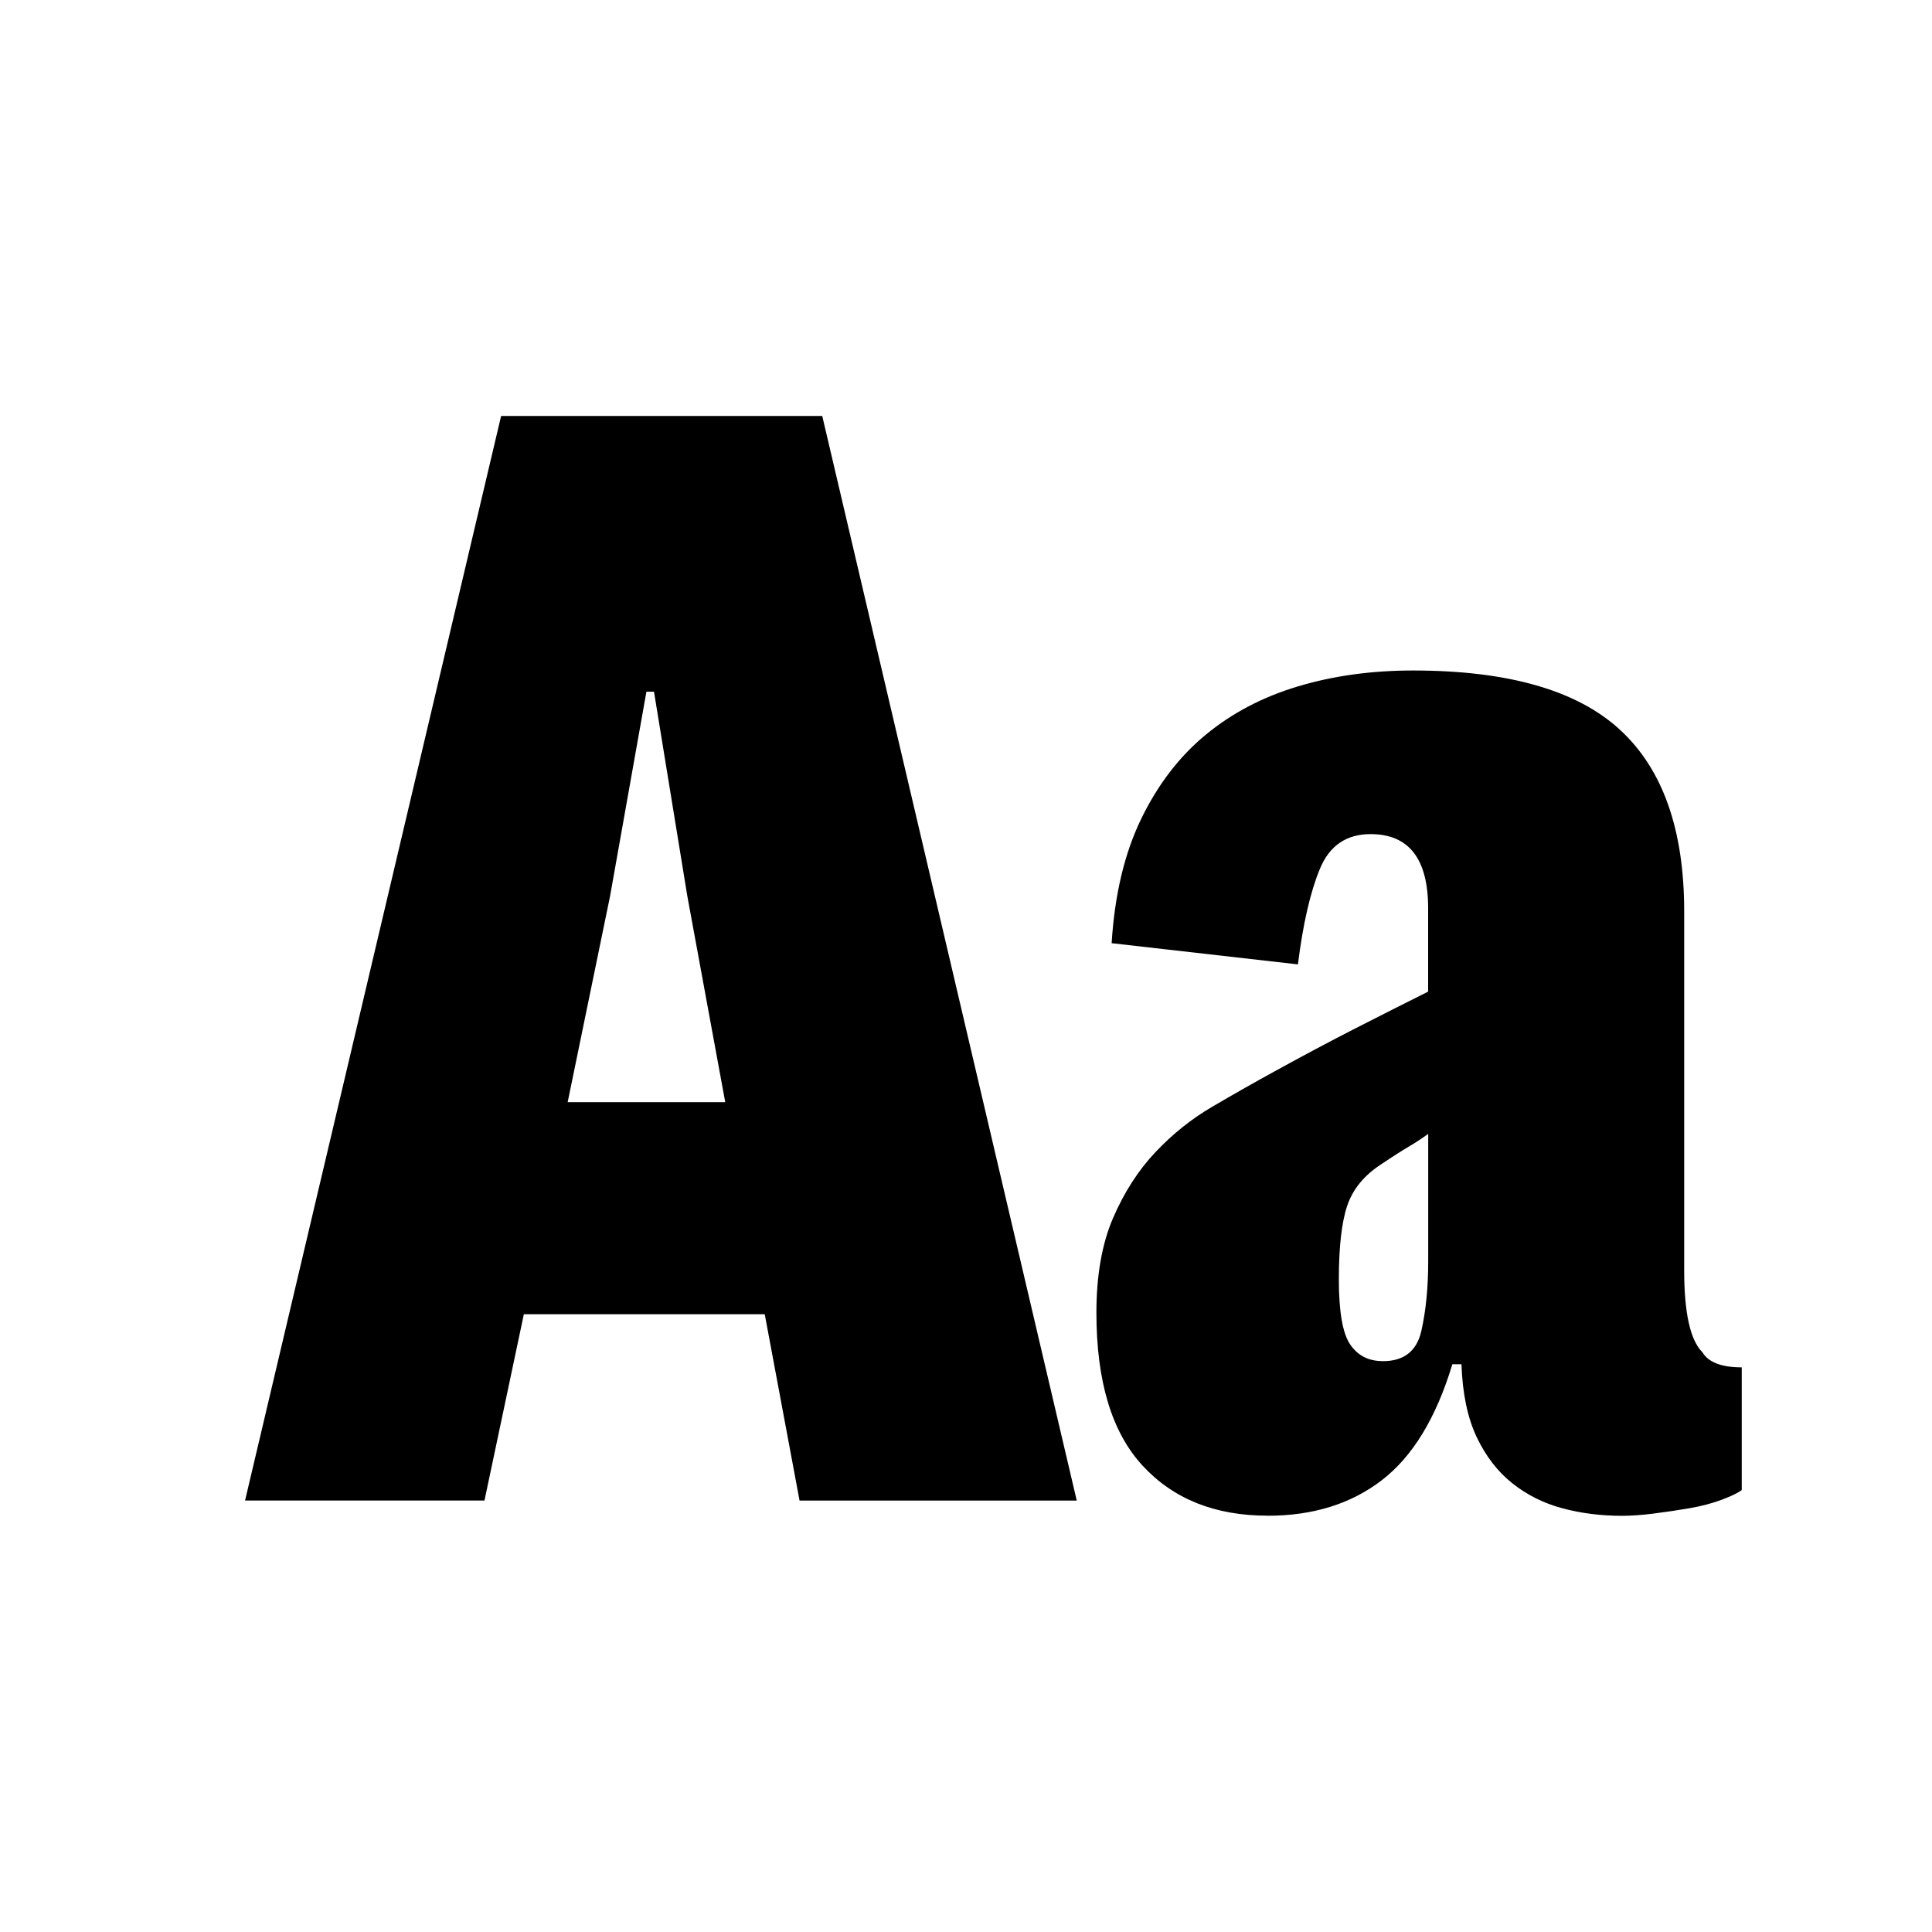
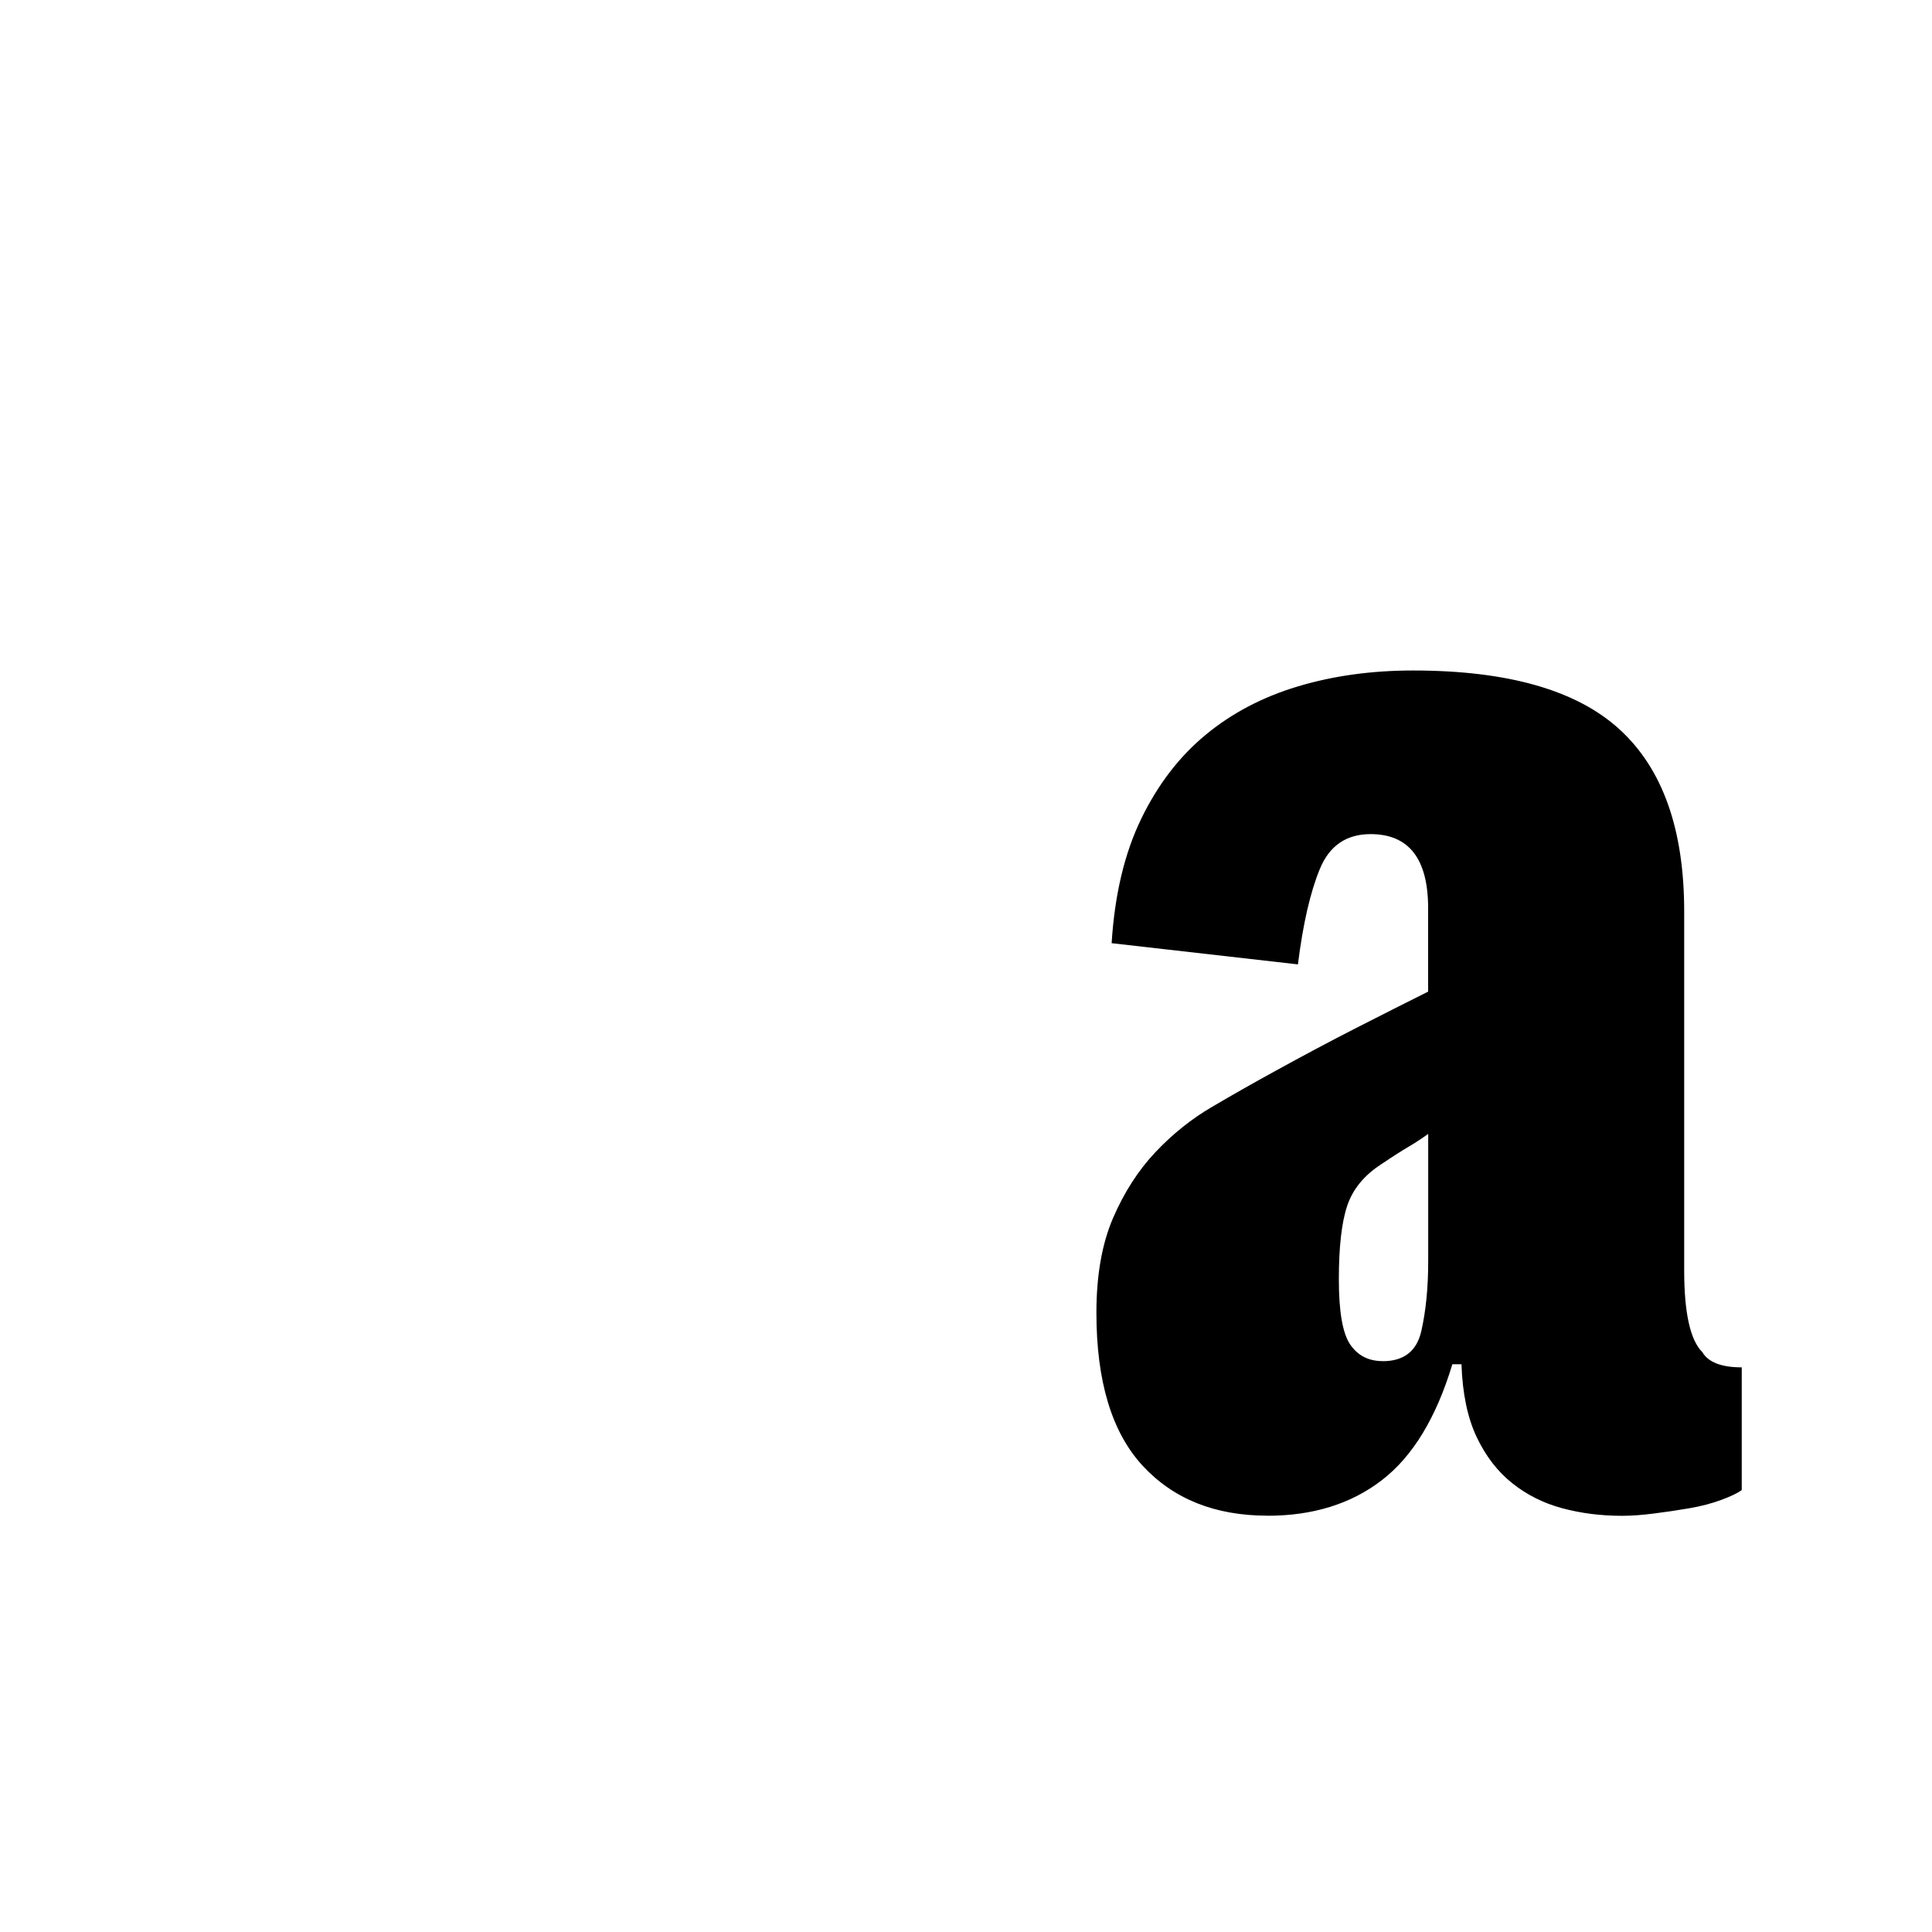
<svg xmlns="http://www.w3.org/2000/svg" id="Layer_1" viewBox="0 0 288 288">
-   <path d="M113.99,195.91h-35.9l-5.87,27.77H36.53L74.7,62.01h47.87l37.94,161.68h-41.32l-5.19-27.77Zm-29.36-31.61h23.48l-5.65-30.71-4.97-30.48h-1.13l-5.42,30.48-6.32,30.71Z" />
  <path d="M188.96,225.94c-7.83,0-14.04-2.48-18.63-7.45-4.59-4.97-6.89-12.57-6.89-22.81,0-5.57,.83-10.27,2.48-14.11,1.66-3.84,3.76-7.11,6.32-9.82,2.56-2.71,5.38-4.97,8.47-6.77,3.08-1.81,6.13-3.54,9.14-5.19,4.37-2.41,8.47-4.59,12.31-6.55,3.84-1.96,7.41-3.76,10.73-5.42v-12.42c0-7.37-2.86-11.06-8.58-11.06-3.61,0-6.14,1.73-7.56,5.19-1.43,3.46-2.52,8.21-3.27,14.23l-27.77-3.16c.45-7.23,1.92-13.4,4.4-18.52,2.48-5.12,5.68-9.29,9.6-12.53,3.91-3.24,8.5-5.65,13.77-7.23,5.27-1.58,10.99-2.37,17.16-2.37,14.15,0,24.42,2.94,30.82,8.81,6.4,5.87,9.6,14.9,9.6,27.1v53.52c0,6.32,.9,10.39,2.71,12.19,.9,1.51,2.86,2.26,5.87,2.26v18.29c-.6,.45-1.62,.94-3.05,1.47-1.43,.53-3.01,.94-4.74,1.24-1.73,.3-3.5,.56-5.31,.79-1.81,.23-3.39,.34-4.74,.34-3.16,0-6.14-.38-8.92-1.13-2.79-.75-5.27-1.99-7.45-3.73-2.18-1.73-3.95-4.03-5.31-6.89-1.35-2.86-2.11-6.47-2.26-10.84h-1.36c-2.41,7.98-5.91,13.74-10.5,17.27-4.59,3.54-10.27,5.31-17.05,5.31Zm17.16-23.03c3.16,0,5.08-1.5,5.76-4.52,.68-3.01,1.02-6.47,1.02-10.39v-18.97c-1.05,.75-2.03,1.39-2.94,1.92-.9,.53-2.26,1.39-4.06,2.6-2.56,1.66-4.25,3.73-5.08,6.21-.83,2.48-1.24,6.14-1.24,10.95s.56,8.05,1.69,9.71c1.13,1.66,2.74,2.48,4.85,2.48Z" />
</svg>